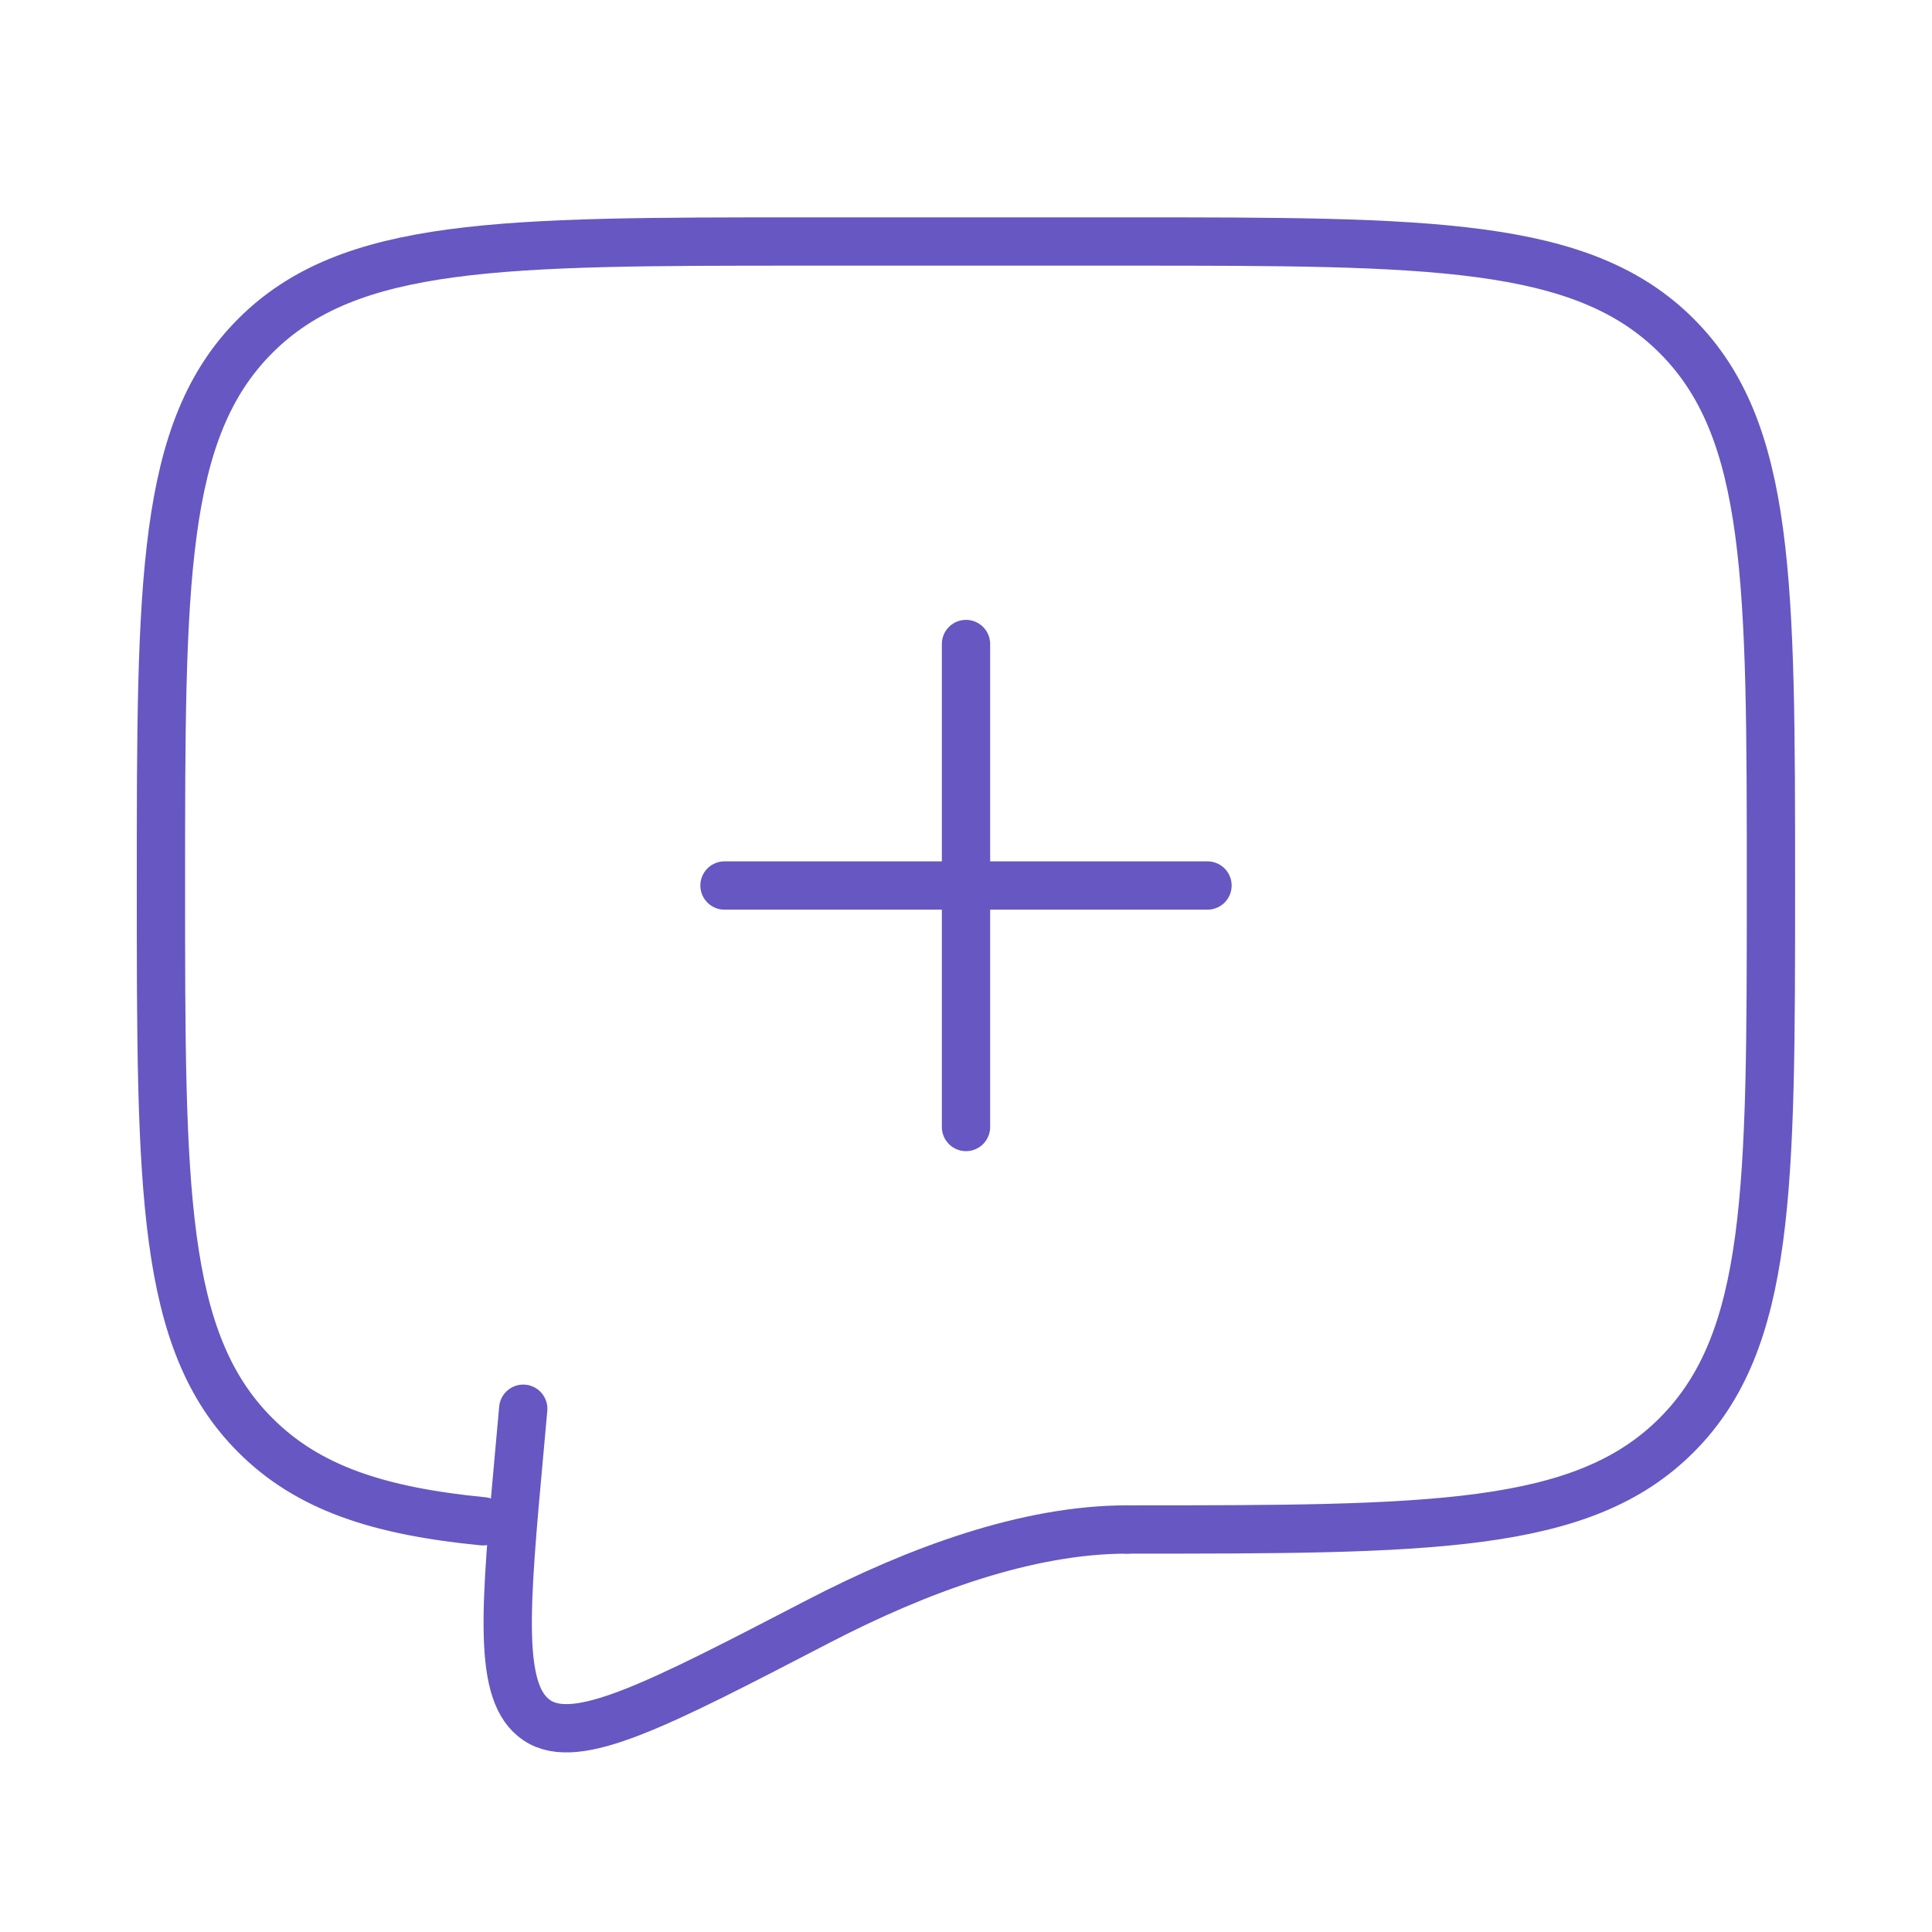
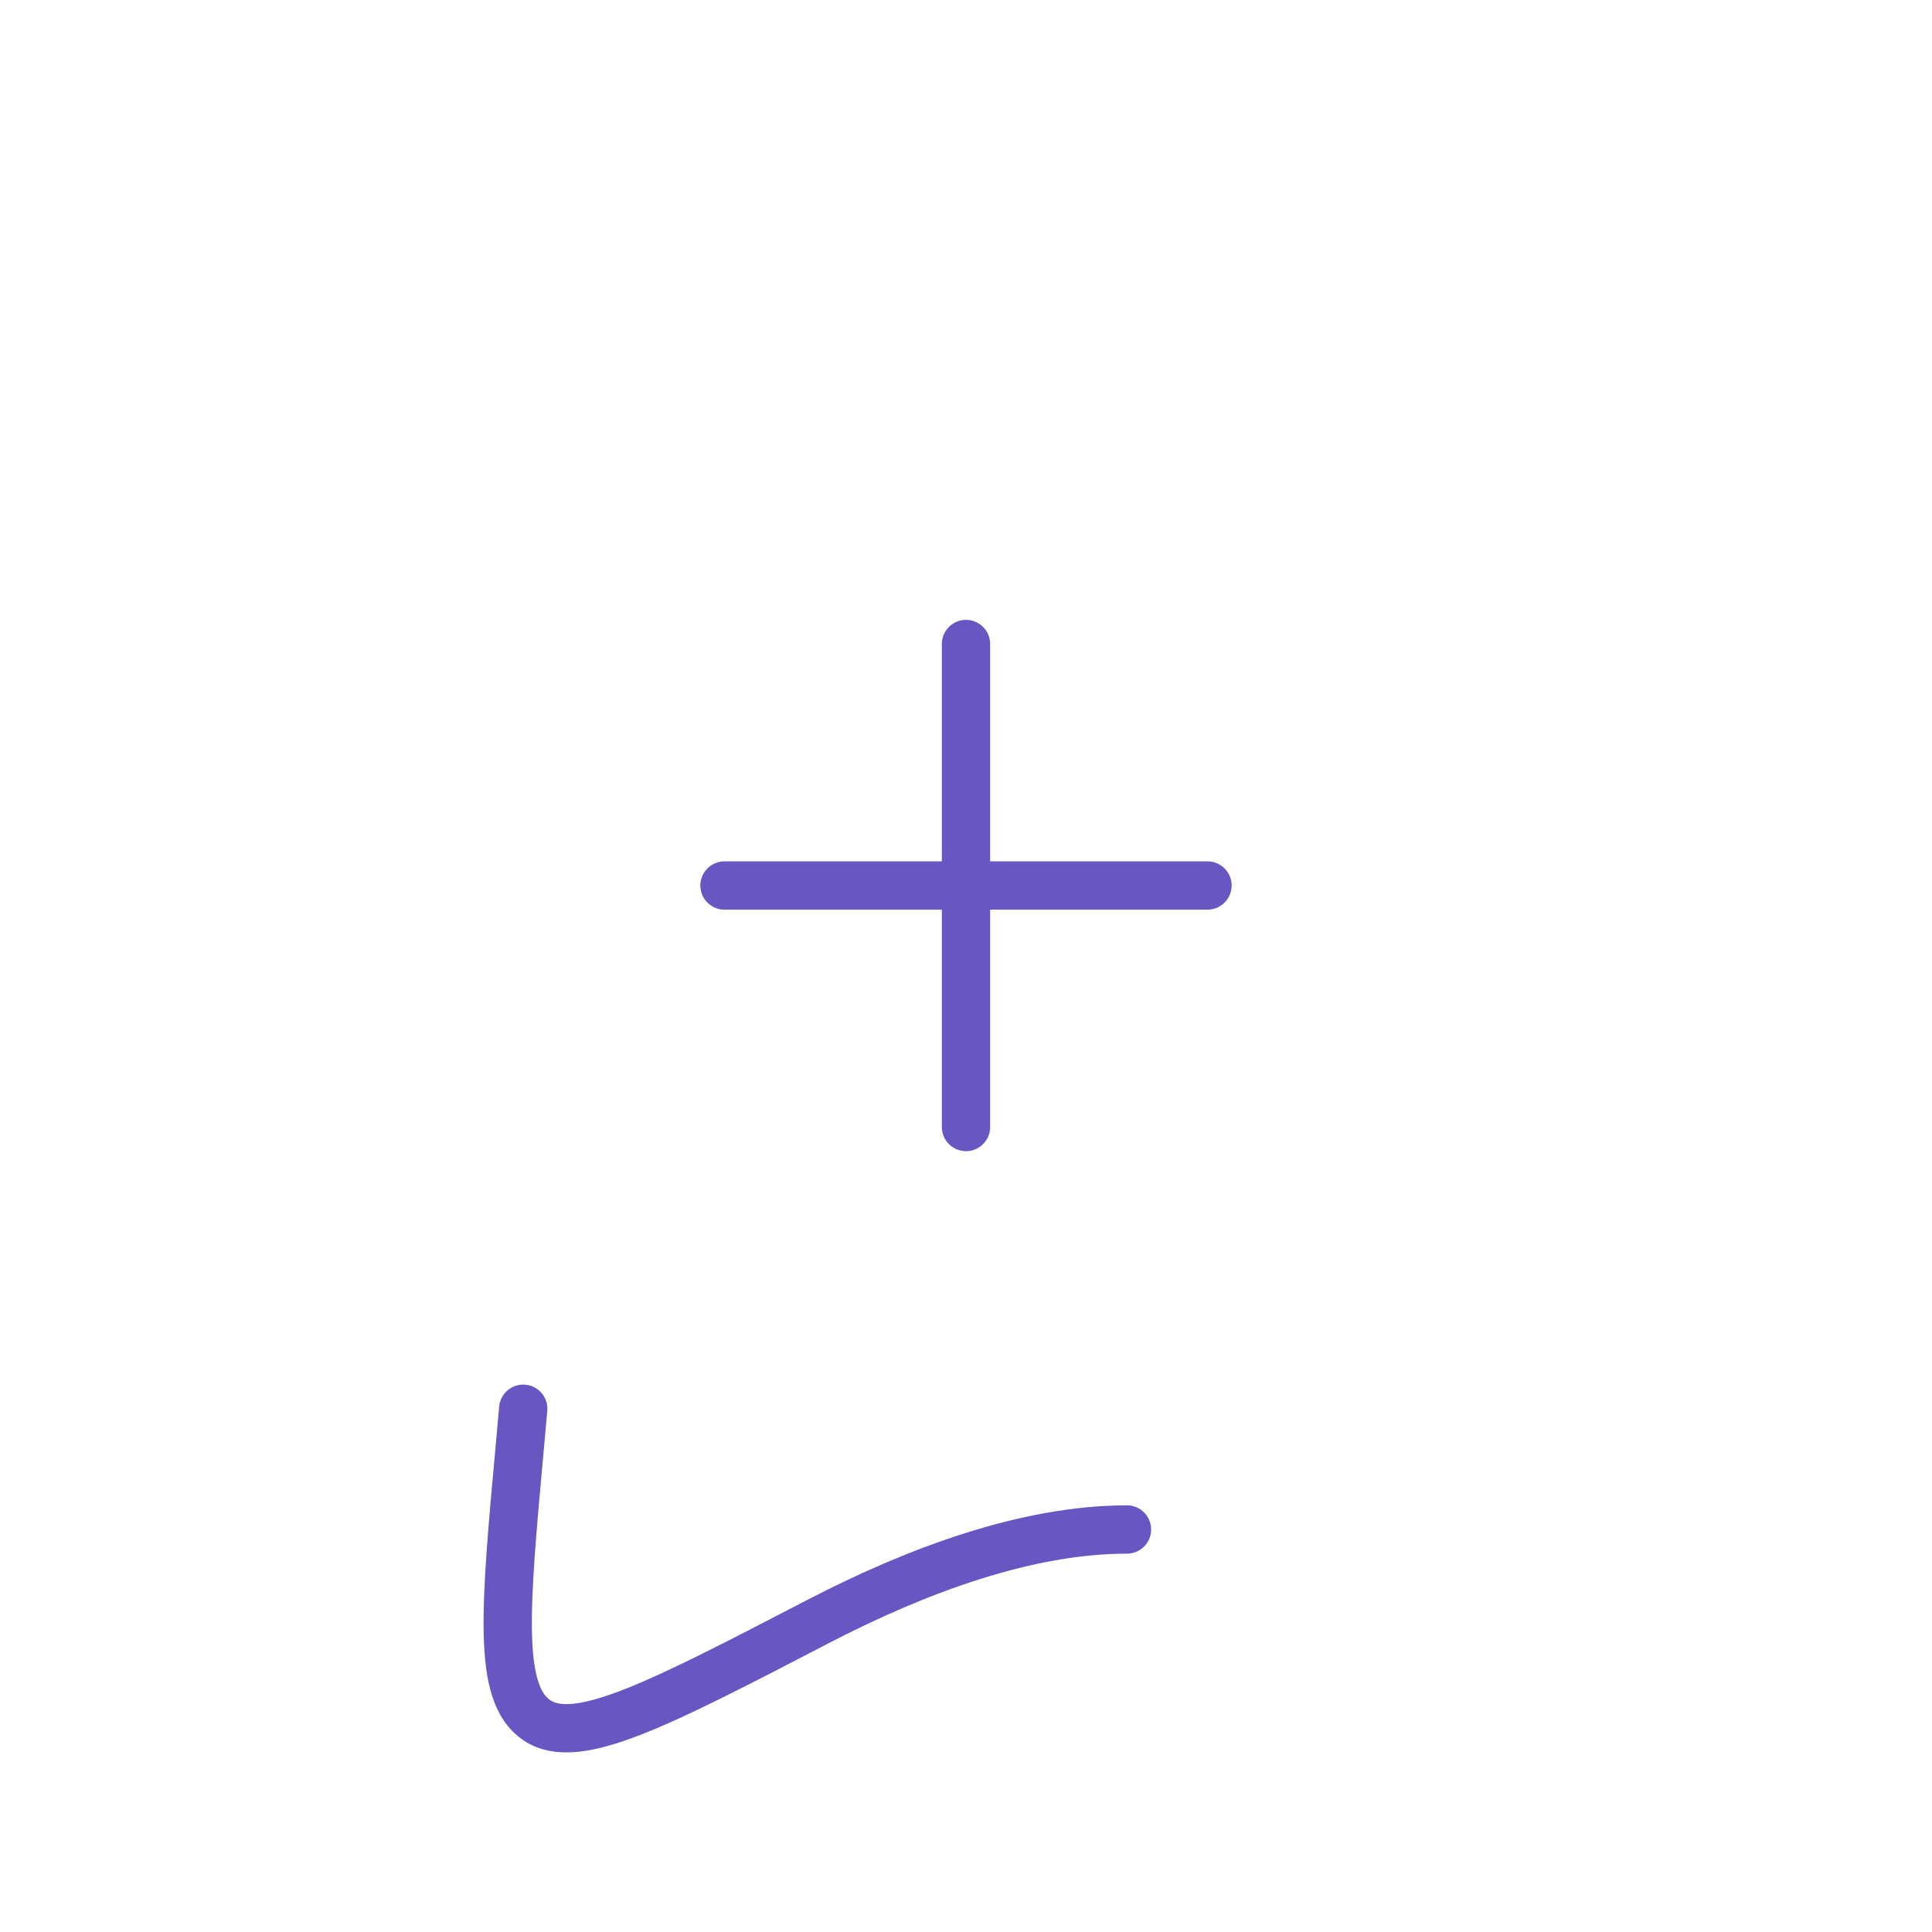
<svg xmlns="http://www.w3.org/2000/svg" width="80" height="80" viewBox="0 0 80 80" fill="none">
  <path d="M40 26.667V36.667M40 36.667V46.667M40 36.667H50M40 36.667H30" stroke="#6657C2" stroke-width="2" stroke-linecap="round" />
-   <path d="M46.664 63.333C59.234 63.333 65.521 63.333 69.424 59.427C73.327 55.52 73.331 49.237 73.331 36.667C73.331 24.097 73.331 17.81 69.424 13.907C65.517 10.003 59.234 10 46.664 10H33.331C20.761 10 14.474 10 10.571 13.907C6.667 17.813 6.664 24.097 6.664 36.667C6.664 49.237 6.664 55.523 10.571 59.427C12.747 61.607 15.664 62.57 19.997 62.993" stroke="#6657C2" stroke-width="2" stroke-linecap="round" stroke-linejoin="round" />
  <path d="M46.666 63.333C42.545 63.333 38.005 65 33.862 67.15C27.202 70.607 23.872 72.337 22.232 71.233C20.592 70.13 20.902 66.717 21.526 59.887L21.666 58.333" stroke="#6657C2" stroke-width="2" stroke-linecap="round" />
</svg>